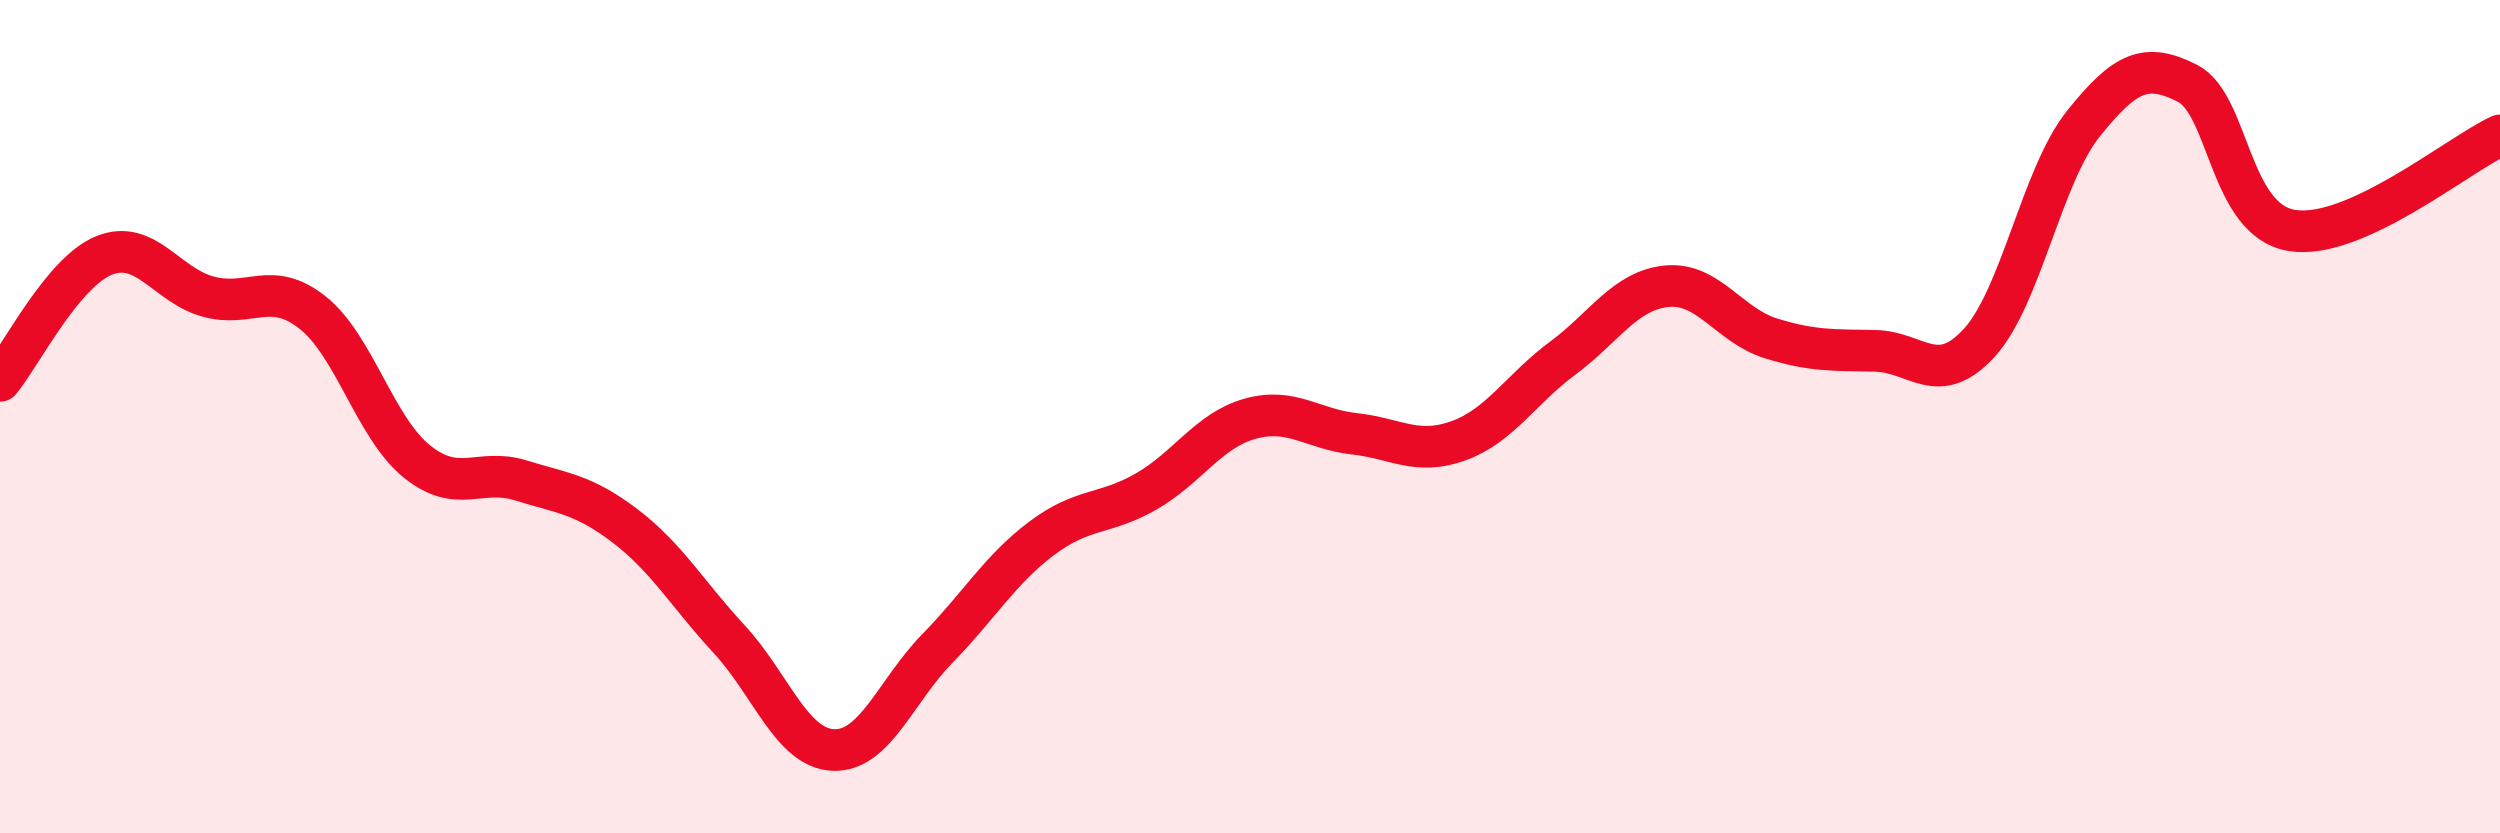
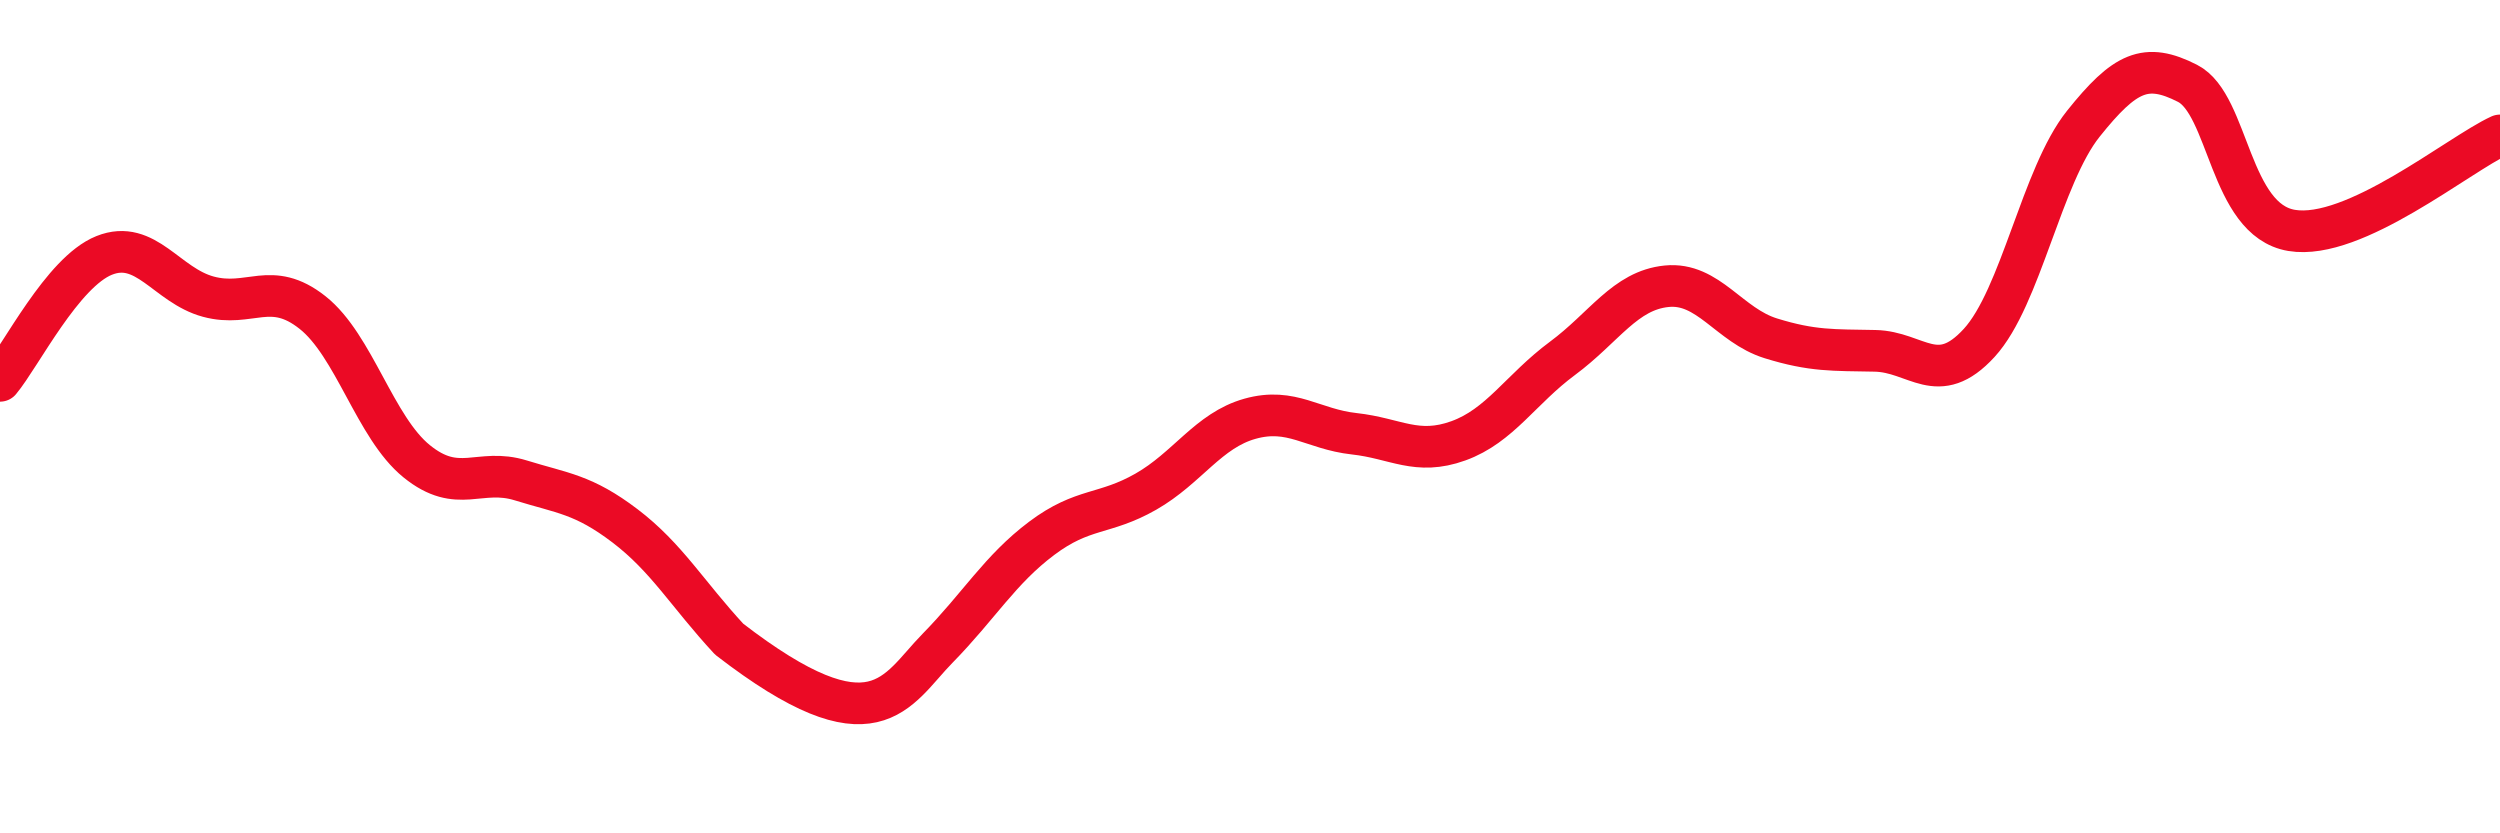
<svg xmlns="http://www.w3.org/2000/svg" width="60" height="20" viewBox="0 0 60 20">
-   <path d="M 0,9.14 C 0.5,8.54 1.5,6.53 2.5,6.13 C 3.5,5.73 4,6.85 5,7.12 C 6,7.39 6.5,6.71 7.5,7.5 C 8.5,8.29 9,10.26 10,11.07 C 11,11.88 11.5,11.22 12.5,11.53 C 13.5,11.84 14,11.86 15,12.62 C 16,13.38 16.5,14.26 17.5,15.34 C 18.5,16.42 19,17.96 20,18 C 21,18.04 21.5,16.58 22.5,15.56 C 23.5,14.54 24,13.67 25,12.92 C 26,12.17 26.5,12.37 27.5,11.8 C 28.5,11.23 29,10.33 30,10.05 C 31,9.77 31.5,10.3 32.5,10.41 C 33.5,10.52 34,10.94 35,10.58 C 36,10.22 36.5,9.34 37.5,8.6 C 38.5,7.86 39,6.97 40,6.87 C 41,6.77 41.5,7.81 42.5,8.12 C 43.5,8.43 44,8.4 45,8.42 C 46,8.44 46.5,9.32 47.5,8.23 C 48.5,7.14 49,4.22 50,2.97 C 51,1.72 51.5,1.49 52.5,2 C 53.5,2.51 53.5,5.28 55,5.53 C 56.5,5.78 59,3.71 60,3.25L60 20L0 20Z" fill="#EB0A25" opacity="0.1" stroke-linecap="round" stroke-linejoin="round" />
-   <path d="M 0,9.14 C 0.5,8.54 1.5,6.53 2.5,6.13 C 3.5,5.73 4,6.85 5,7.12 C 6,7.39 6.5,6.71 7.5,7.5 C 8.5,8.29 9,10.26 10,11.07 C 11,11.88 11.5,11.22 12.5,11.53 C 13.5,11.84 14,11.86 15,12.62 C 16,13.38 16.5,14.26 17.5,15.34 C 18.5,16.42 19,17.96 20,18 C 21,18.04 21.5,16.58 22.5,15.56 C 23.5,14.54 24,13.67 25,12.92 C 26,12.17 26.5,12.37 27.5,11.8 C 28.5,11.23 29,10.33 30,10.05 C 31,9.77 31.5,10.3 32.5,10.41 C 33.5,10.52 34,10.94 35,10.58 C 36,10.22 36.5,9.34 37.5,8.6 C 38.5,7.86 39,6.97 40,6.87 C 41,6.77 41.5,7.81 42.5,8.12 C 43.5,8.43 44,8.4 45,8.42 C 46,8.44 46.5,9.32 47.5,8.23 C 48.5,7.14 49,4.22 50,2.97 C 51,1.72 51.5,1.49 52.5,2 C 53.5,2.51 53.5,5.28 55,5.53 C 56.5,5.78 59,3.71 60,3.25" stroke="#EB0A25" stroke-width="1" fill="none" stroke-linecap="round" stroke-linejoin="round" />
+   <path d="M 0,9.14 C 0.5,8.54 1.5,6.53 2.5,6.13 C 3.5,5.73 4,6.85 5,7.12 C 6,7.39 6.5,6.71 7.5,7.5 C 8.5,8.29 9,10.26 10,11.07 C 11,11.88 11.5,11.22 12.5,11.53 C 13.5,11.84 14,11.86 15,12.62 C 16,13.38 16.5,14.26 17.5,15.34 C 21,18.04 21.5,16.58 22.5,15.56 C 23.5,14.54 24,13.67 25,12.92 C 26,12.17 26.5,12.37 27.5,11.8 C 28.5,11.23 29,10.33 30,10.05 C 31,9.77 31.5,10.3 32.5,10.41 C 33.5,10.52 34,10.94 35,10.58 C 36,10.22 36.5,9.34 37.5,8.6 C 38.5,7.86 39,6.97 40,6.87 C 41,6.77 41.5,7.81 42.5,8.12 C 43.5,8.43 44,8.4 45,8.42 C 46,8.44 46.5,9.32 47.5,8.23 C 48.5,7.14 49,4.22 50,2.97 C 51,1.72 51.5,1.49 52.5,2 C 53.5,2.51 53.5,5.28 55,5.53 C 56.5,5.78 59,3.71 60,3.25" stroke="#EB0A25" stroke-width="1" fill="none" stroke-linecap="round" stroke-linejoin="round" />
</svg>